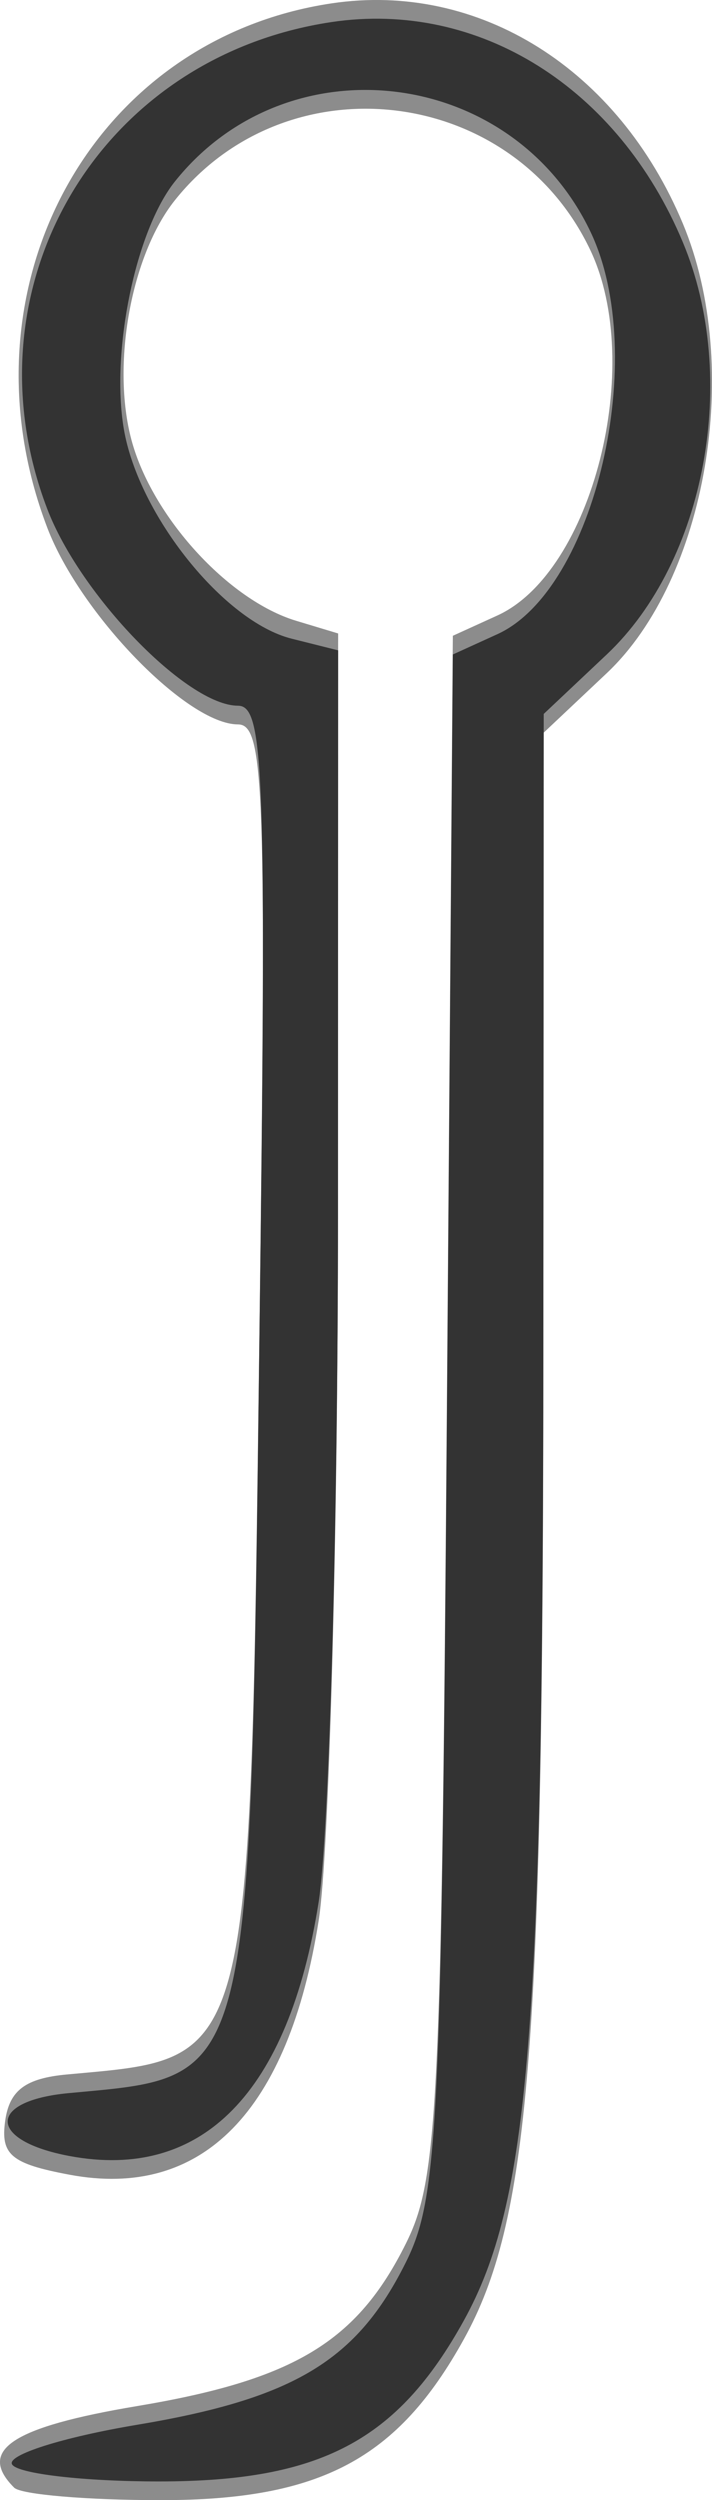
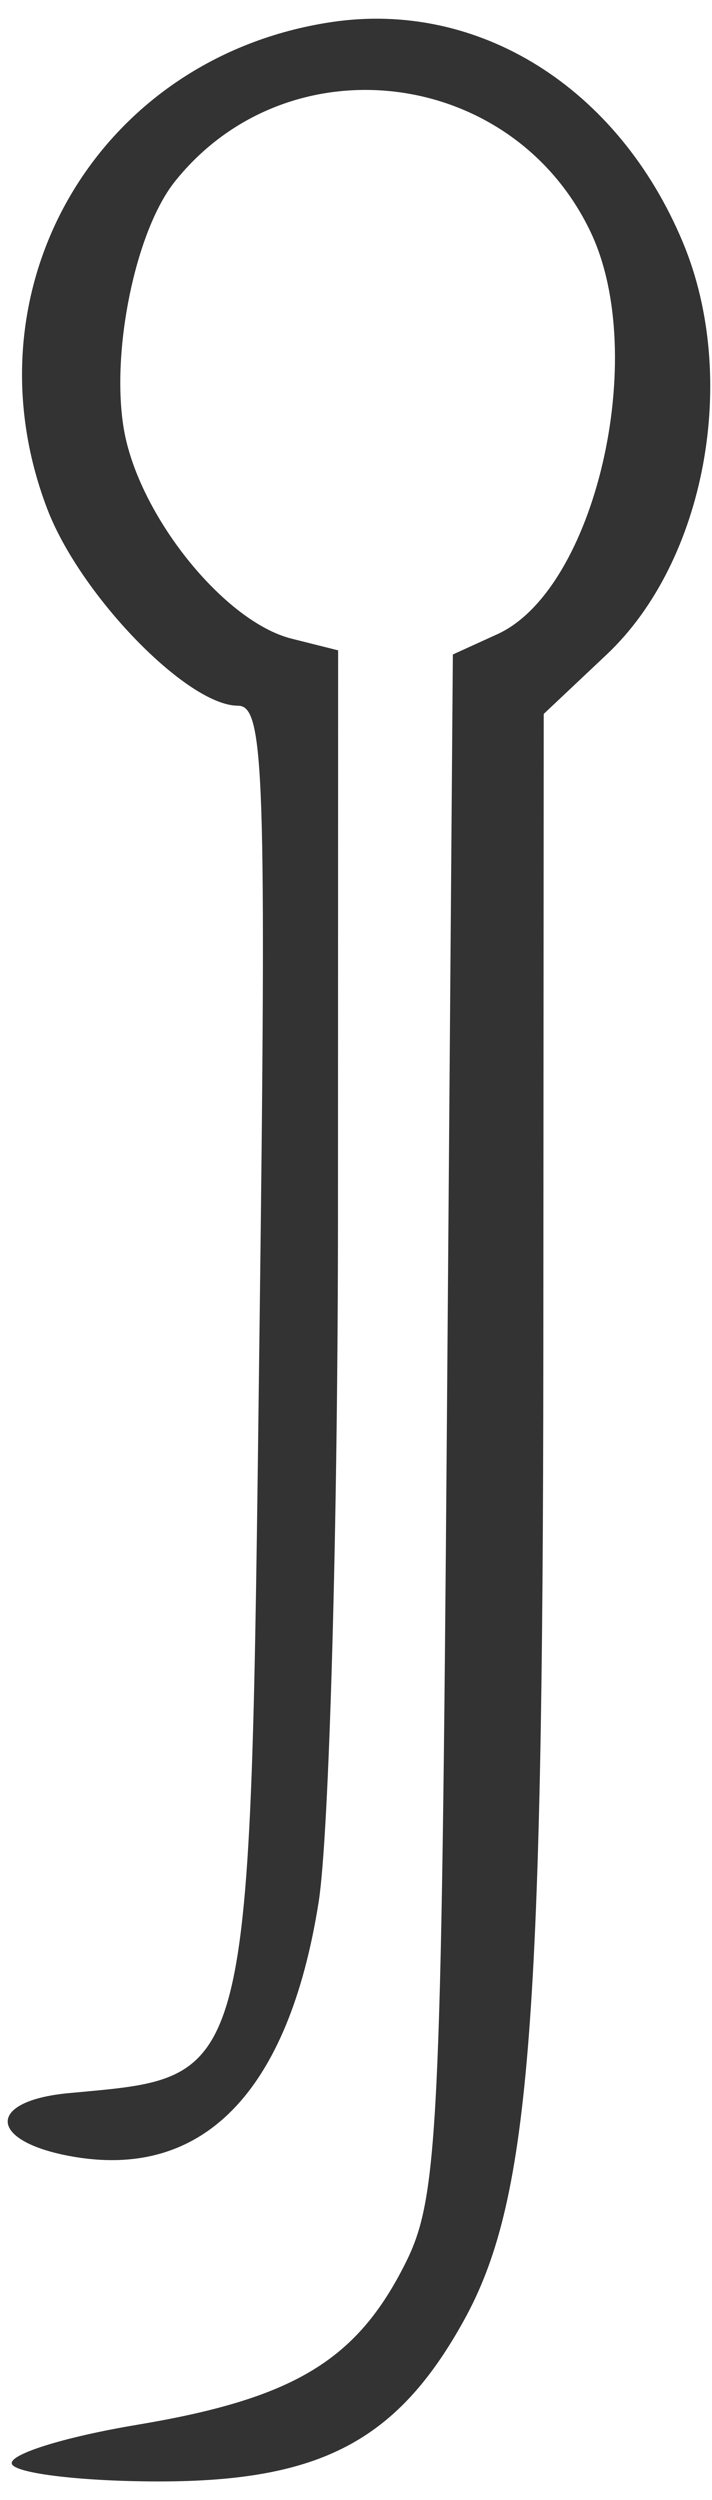
<svg xmlns="http://www.w3.org/2000/svg" version="1.1" width="38.096" height="133.755" id="svg5338">
  <defs id="defs5342" />
  <g transform="translate(-50.908,-20.245)" id="g5348">
-     <path d="M 51.667,153.333 C 49.666,151.333 51.539,150.09 58.25,148.967 c 8.399,-1.406 11.766,-3.443 14.377,-8.697 1.722,-3.466 1.899,-7.084 2.192,-44.89 l 0.319,-41.121 2.383,-1.086 c 5.078,-2.314 7.894,-13.39 4.971,-19.55 -4.17,-8.788 -16.189,-10.231 -22.225,-2.668 -2.346,2.939 -3.407,8.811 -2.321,12.844 1.102,4.092 5.177,8.561 8.804,9.657 L 69,54.135 68.992,85.317 C 68.988,102.468 68.523,119.425 67.958,123 c -1.612,10.209 -6.233,14.921 -13.328,13.59 -3.129,-0.587 -3.702,-1.07 -3.442,-2.897 C 51.419,132.07 52.28,131.429 54.5,131.226 64.493,130.312 64.269,131.171 64.788,91.75 65.174,62.431 65.054,59 63.644,59 60.93,59 55.203,53.099 53.442,48.488 48.556,35.693 55.781,22.355 68.642,20.426 c 7.881,-1.182 15.349,3.501 18.807,11.792 3.198,7.667 1.277,18.991 -4.078,24.042 L 80,59.44 79.98,93.47 C 79.959,130.02 79.218,139.065 75.73,145.384 72.188,151.798 68.046,154 59.519,154 c -3.952,0 -7.485,-0.3 -7.852,-0.667 z" id="path5354" style="fill:#e6e6e6;fill-opacity:1" />
-     <path d="M 51.667,153.333 C 49.666,151.333 51.539,150.09 58.25,148.967 c 8.399,-1.406 11.766,-3.443 14.377,-8.697 1.722,-3.466 1.899,-7.084 2.192,-44.89 l 0.319,-41.121 2.383,-1.086 c 5.078,-2.314 7.894,-13.39 4.971,-19.55 -4.17,-8.788 -16.189,-10.231 -22.225,-2.668 -2.346,2.939 -3.407,8.811 -2.321,12.844 1.102,4.092 5.177,8.561 8.804,9.657 L 69,54.135 68.992,85.317 C 68.988,102.468 68.523,119.425 67.958,123 c -1.612,10.209 -6.233,14.921 -13.328,13.59 -3.129,-0.587 -3.702,-1.07 -3.442,-2.897 C 51.419,132.07 52.28,131.429 54.5,131.226 64.493,130.312 64.269,131.171 64.788,91.75 65.174,62.431 65.054,59 63.644,59 60.93,59 55.203,53.099 53.442,48.488 48.556,35.693 55.781,22.355 68.642,20.426 c 7.881,-1.182 15.349,3.501 18.807,11.792 3.198,7.667 1.277,18.991 -4.078,24.042 L 80,59.44 79.98,93.47 C 79.959,130.02 79.218,139.065 75.73,145.384 72.188,151.798 68.046,154 59.519,154 c -3.952,0 -7.485,-0.3 -7.852,-0.667 z" id="path5352" style="fill:#8c8c8c;fill-opacity:1" />
    <path d="m 51.556,152.091 c -0.309,-0.5 2.702,-1.456 6.691,-2.123 8.401,-1.406 11.768,-3.443 14.38,-8.698 1.722,-3.466 1.899,-7.084 2.192,-44.89 l 0.319,-41.121 2.383,-1.086 c 5.23,-2.383 8.133,-14.886 4.993,-21.504 -4.192,-8.833 -16.195,-10.298 -22.247,-2.715 -2.104,2.636 -3.435,9.085 -2.734,13.239 0.776,4.591 5.352,10.31 8.978,11.22 L 69,55.038 68.992,85.269 C 68.988,101.896 68.523,118.425 67.958,122 c -1.612,10.211 -6.233,14.921 -13.33,13.59 -4.386,-0.823 -4.419,-2.954 -0.051,-3.364 9.943,-0.933 9.702,0.024 10.212,-40.476 C 65.17,61.543 65.05,58 63.642,58 c -2.716,0 -8.441,-5.906 -10.206,-10.529 -4.509,-11.806 2.711,-24.171 15.206,-26.045 7.881,-1.182 15.349,3.501 18.807,11.792 3.023,7.248 1.208,17.056 -4.078,22.042 L 80,58.44 79.98,92.47 C 79.959,129.02 79.218,138.065 75.73,144.384 72.173,150.826 68.055,153 59.411,153 c -4.011,0 -7.546,-0.409 -7.855,-0.909 z" id="path5350" style="fill:#333333;fill-opacity:1" />
  </g>
</svg>